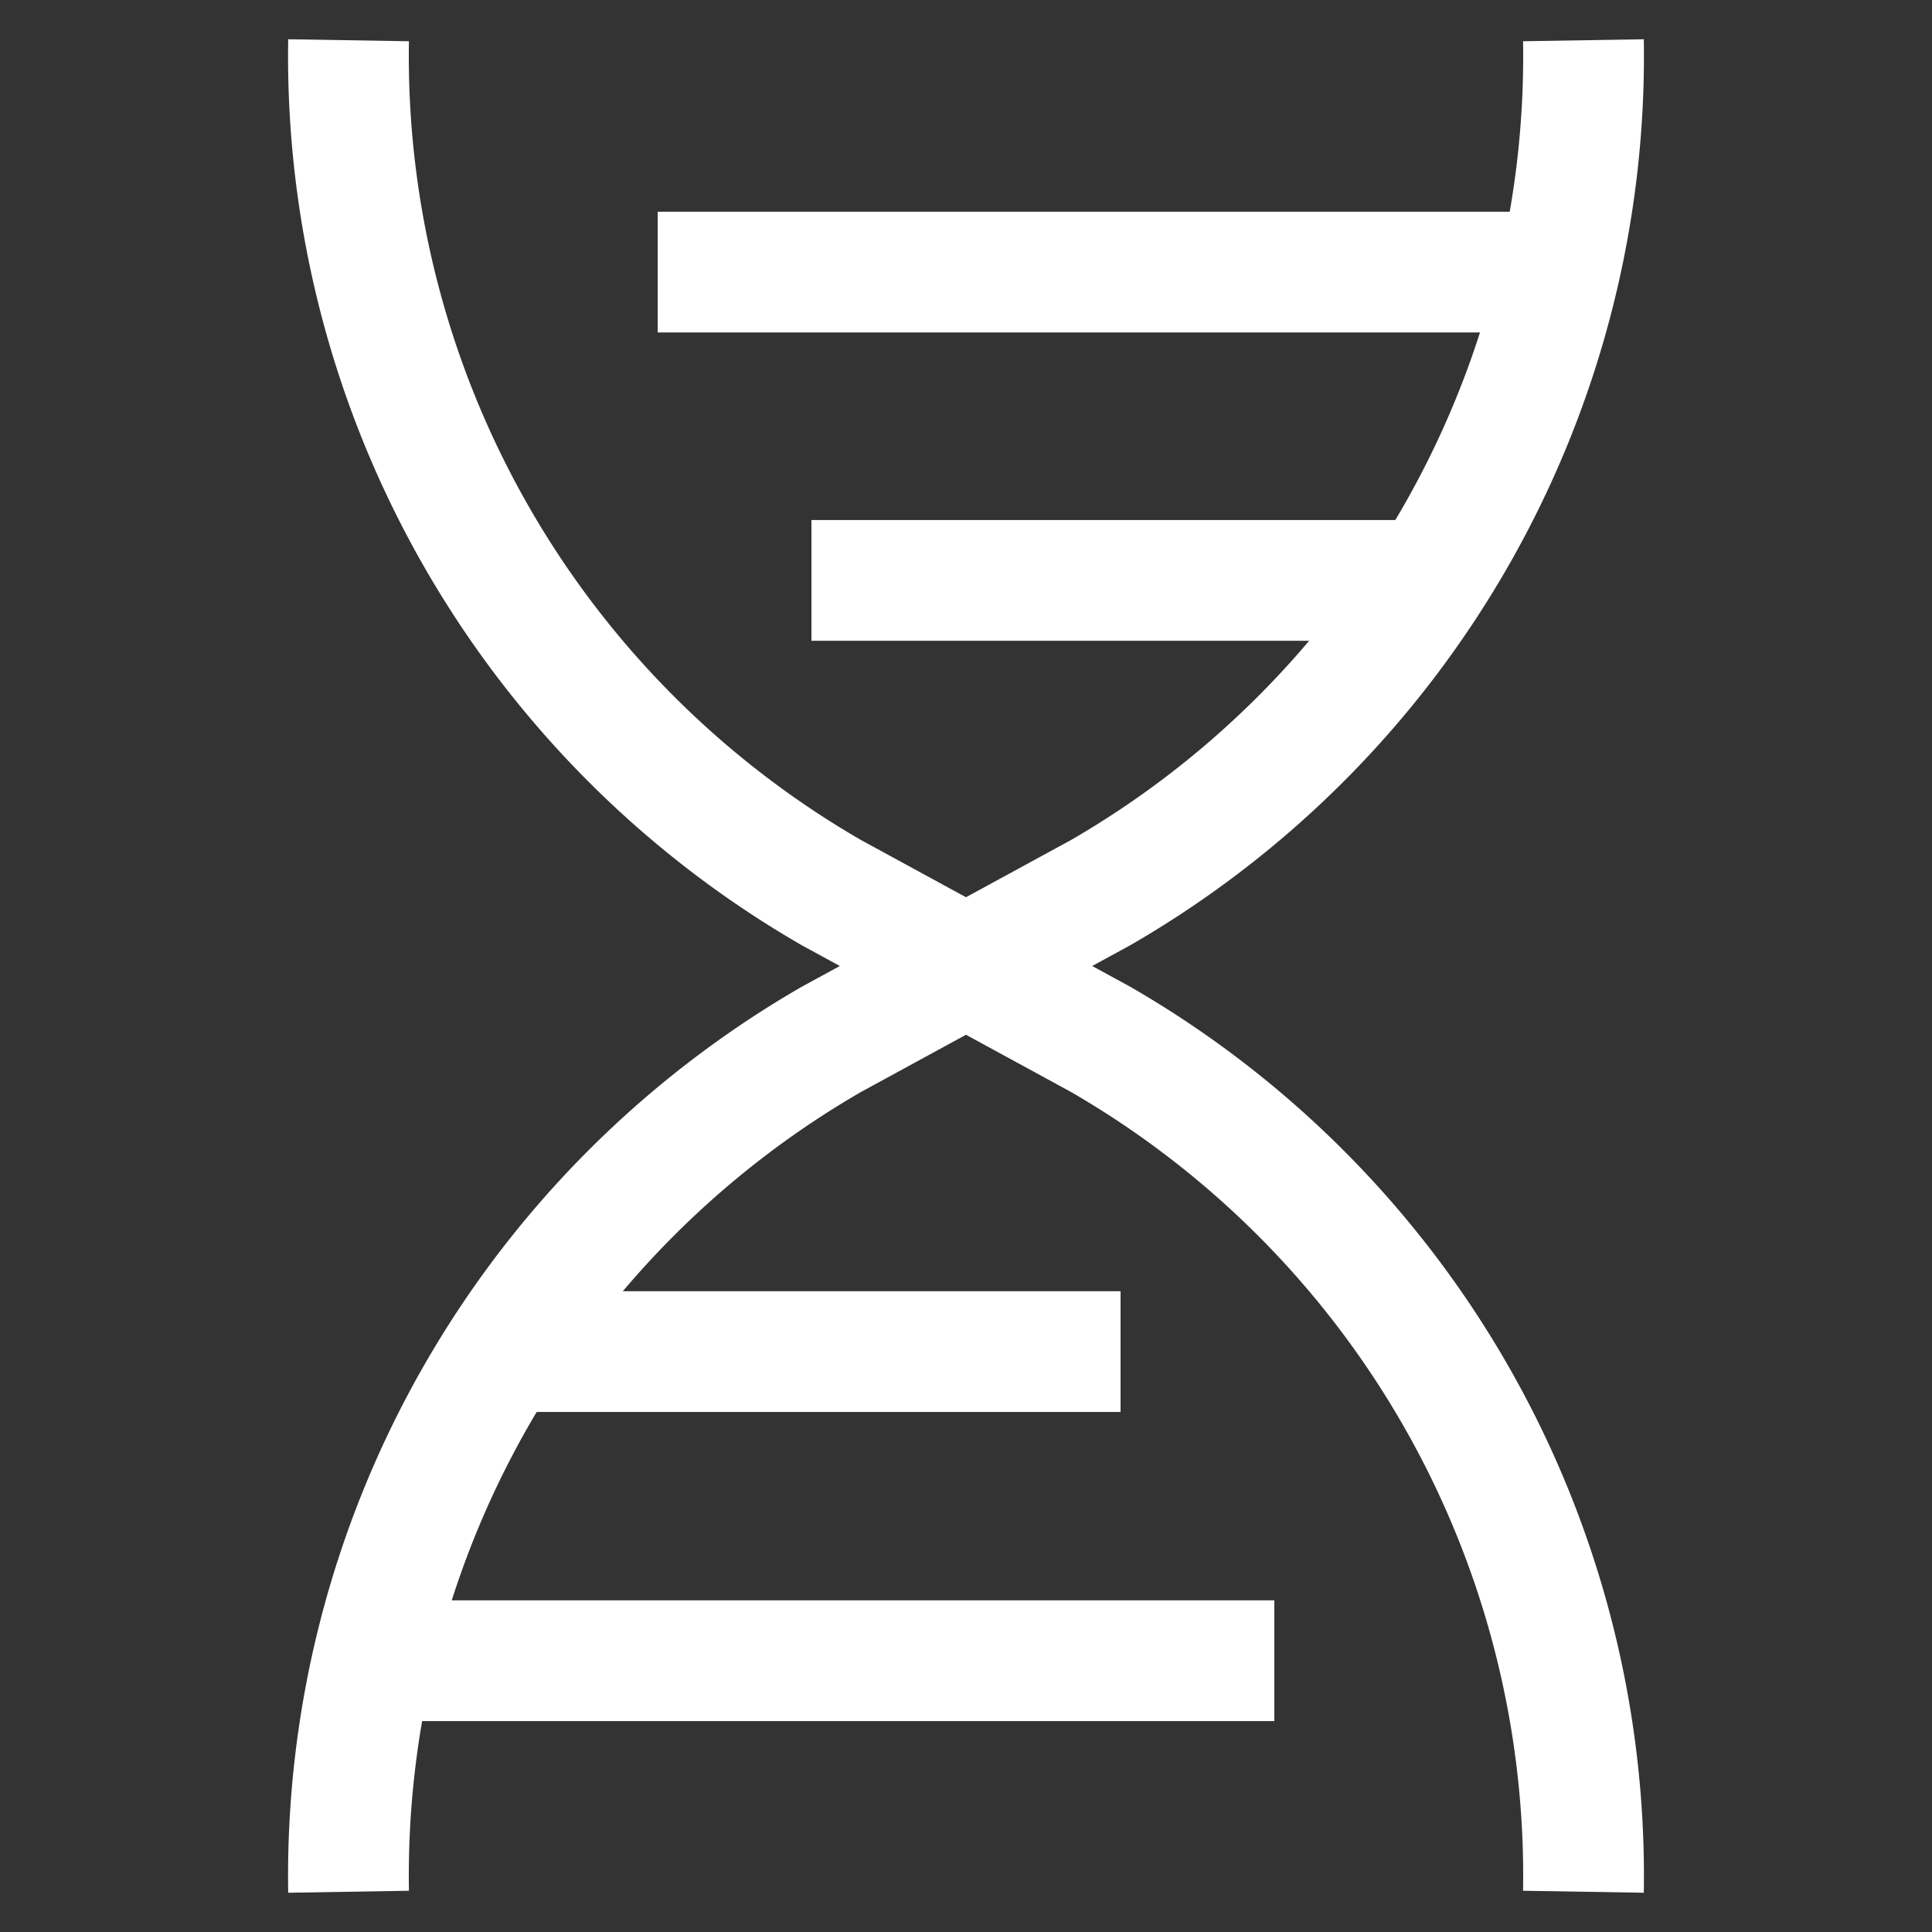
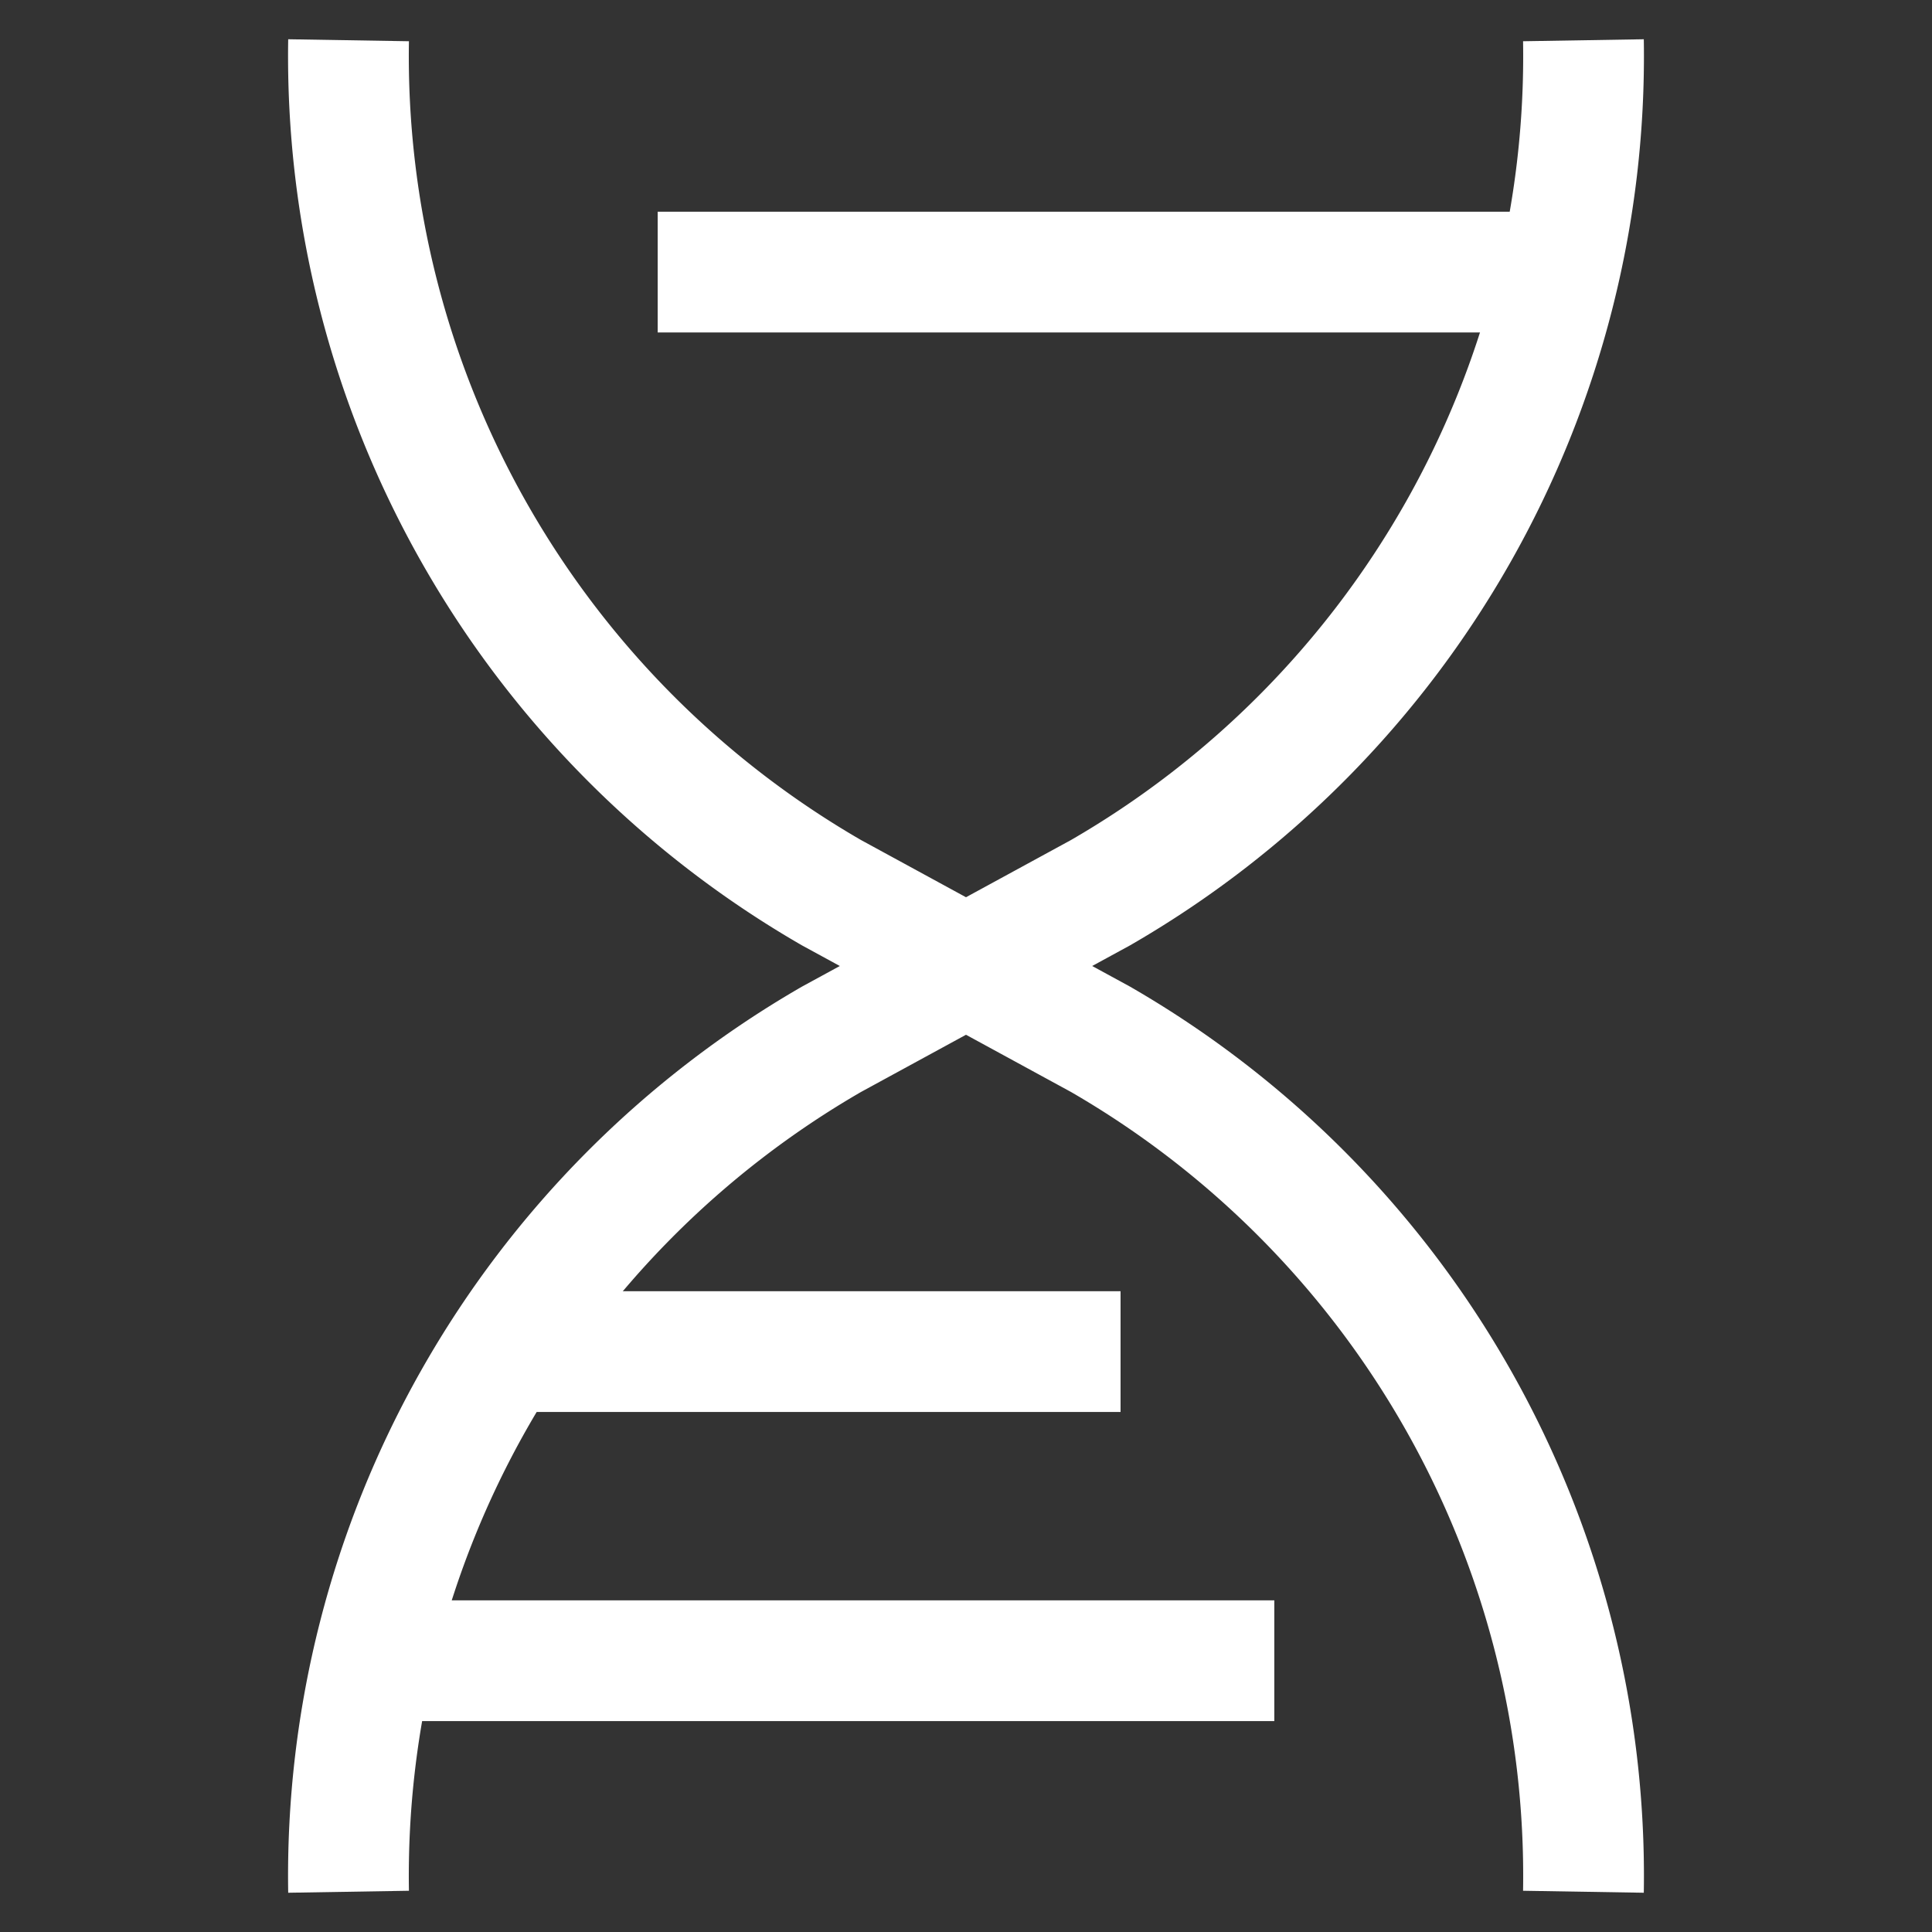
<svg xmlns="http://www.w3.org/2000/svg" color="#ffffff" height="40" width="40" stroke-width="1.5" viewBox="0 0 24 24" id="Layer_1">
  <rect x="0" y="0" width="24" height="24" fill="#333333" stroke="none" />
  <defs>
    <style>.cls-637b83faf95e86b59c57a0dc-1{fill:none;stroke:currentColor;stroke-miterlimit:10;}</style>
  </defs>
  <path d="M19.67.5h0a12,12,0,0,1-6,10.59L12,12l-1.67-.91A12,12,0,0,1,4.33.5h0" class="cls-637b83faf95e86b59c57a0dc-1" />
  <path d="M4.33,23.5h0a12,12,0,0,1,6-10.59L12,12l1.67.91a12,12,0,0,1,6,10.59h0" class="cls-637b83faf95e86b59c57a0dc-1" />
  <line y2="3.38" x2="8.17" y1="3.38" x1="19.49" class="cls-637b83faf95e86b59c57a0dc-1" />
-   <line y2="7.21" x2="10.08" y1="7.21" x1="18.02" class="cls-637b83faf95e86b59c57a0dc-1" />
  <line y2="16.79" x2="5.98" y1="16.79" x1="13.92" class="cls-637b83faf95e86b59c57a0dc-1" />
  <line y2="20.63" x2="4.51" y1="20.63" x1="15.83" class="cls-637b83faf95e86b59c57a0dc-1" />
</svg>